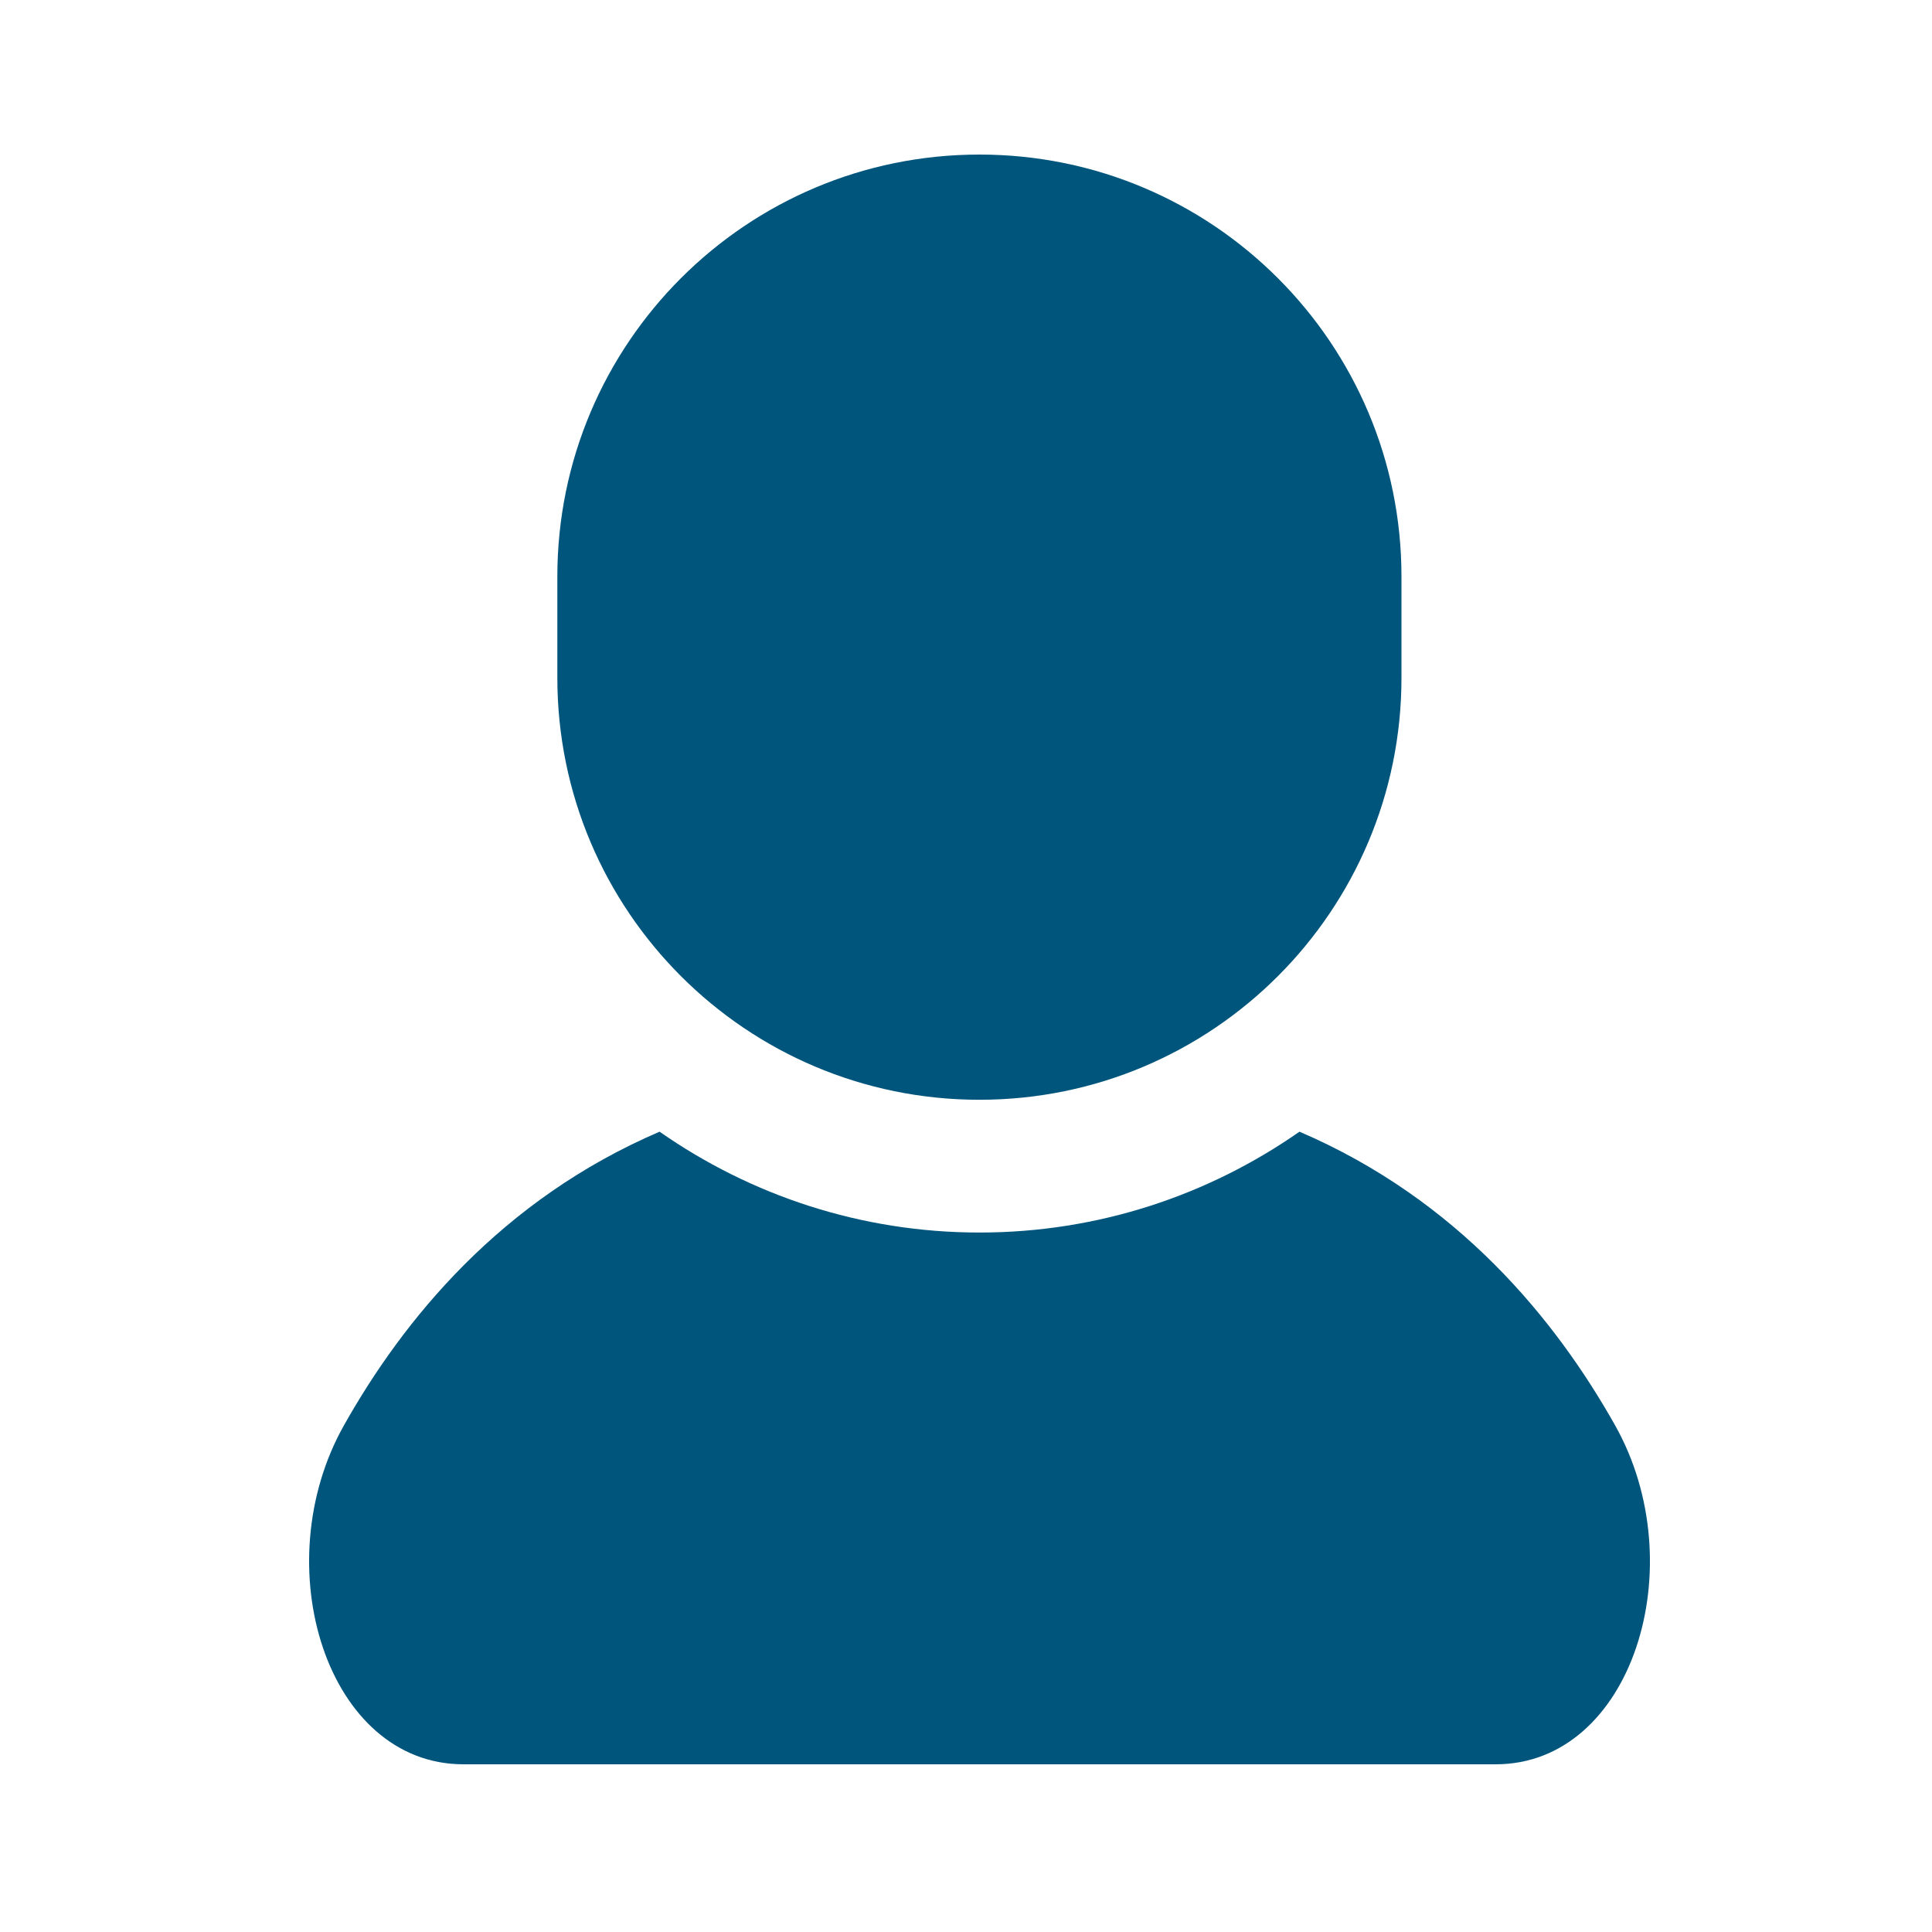
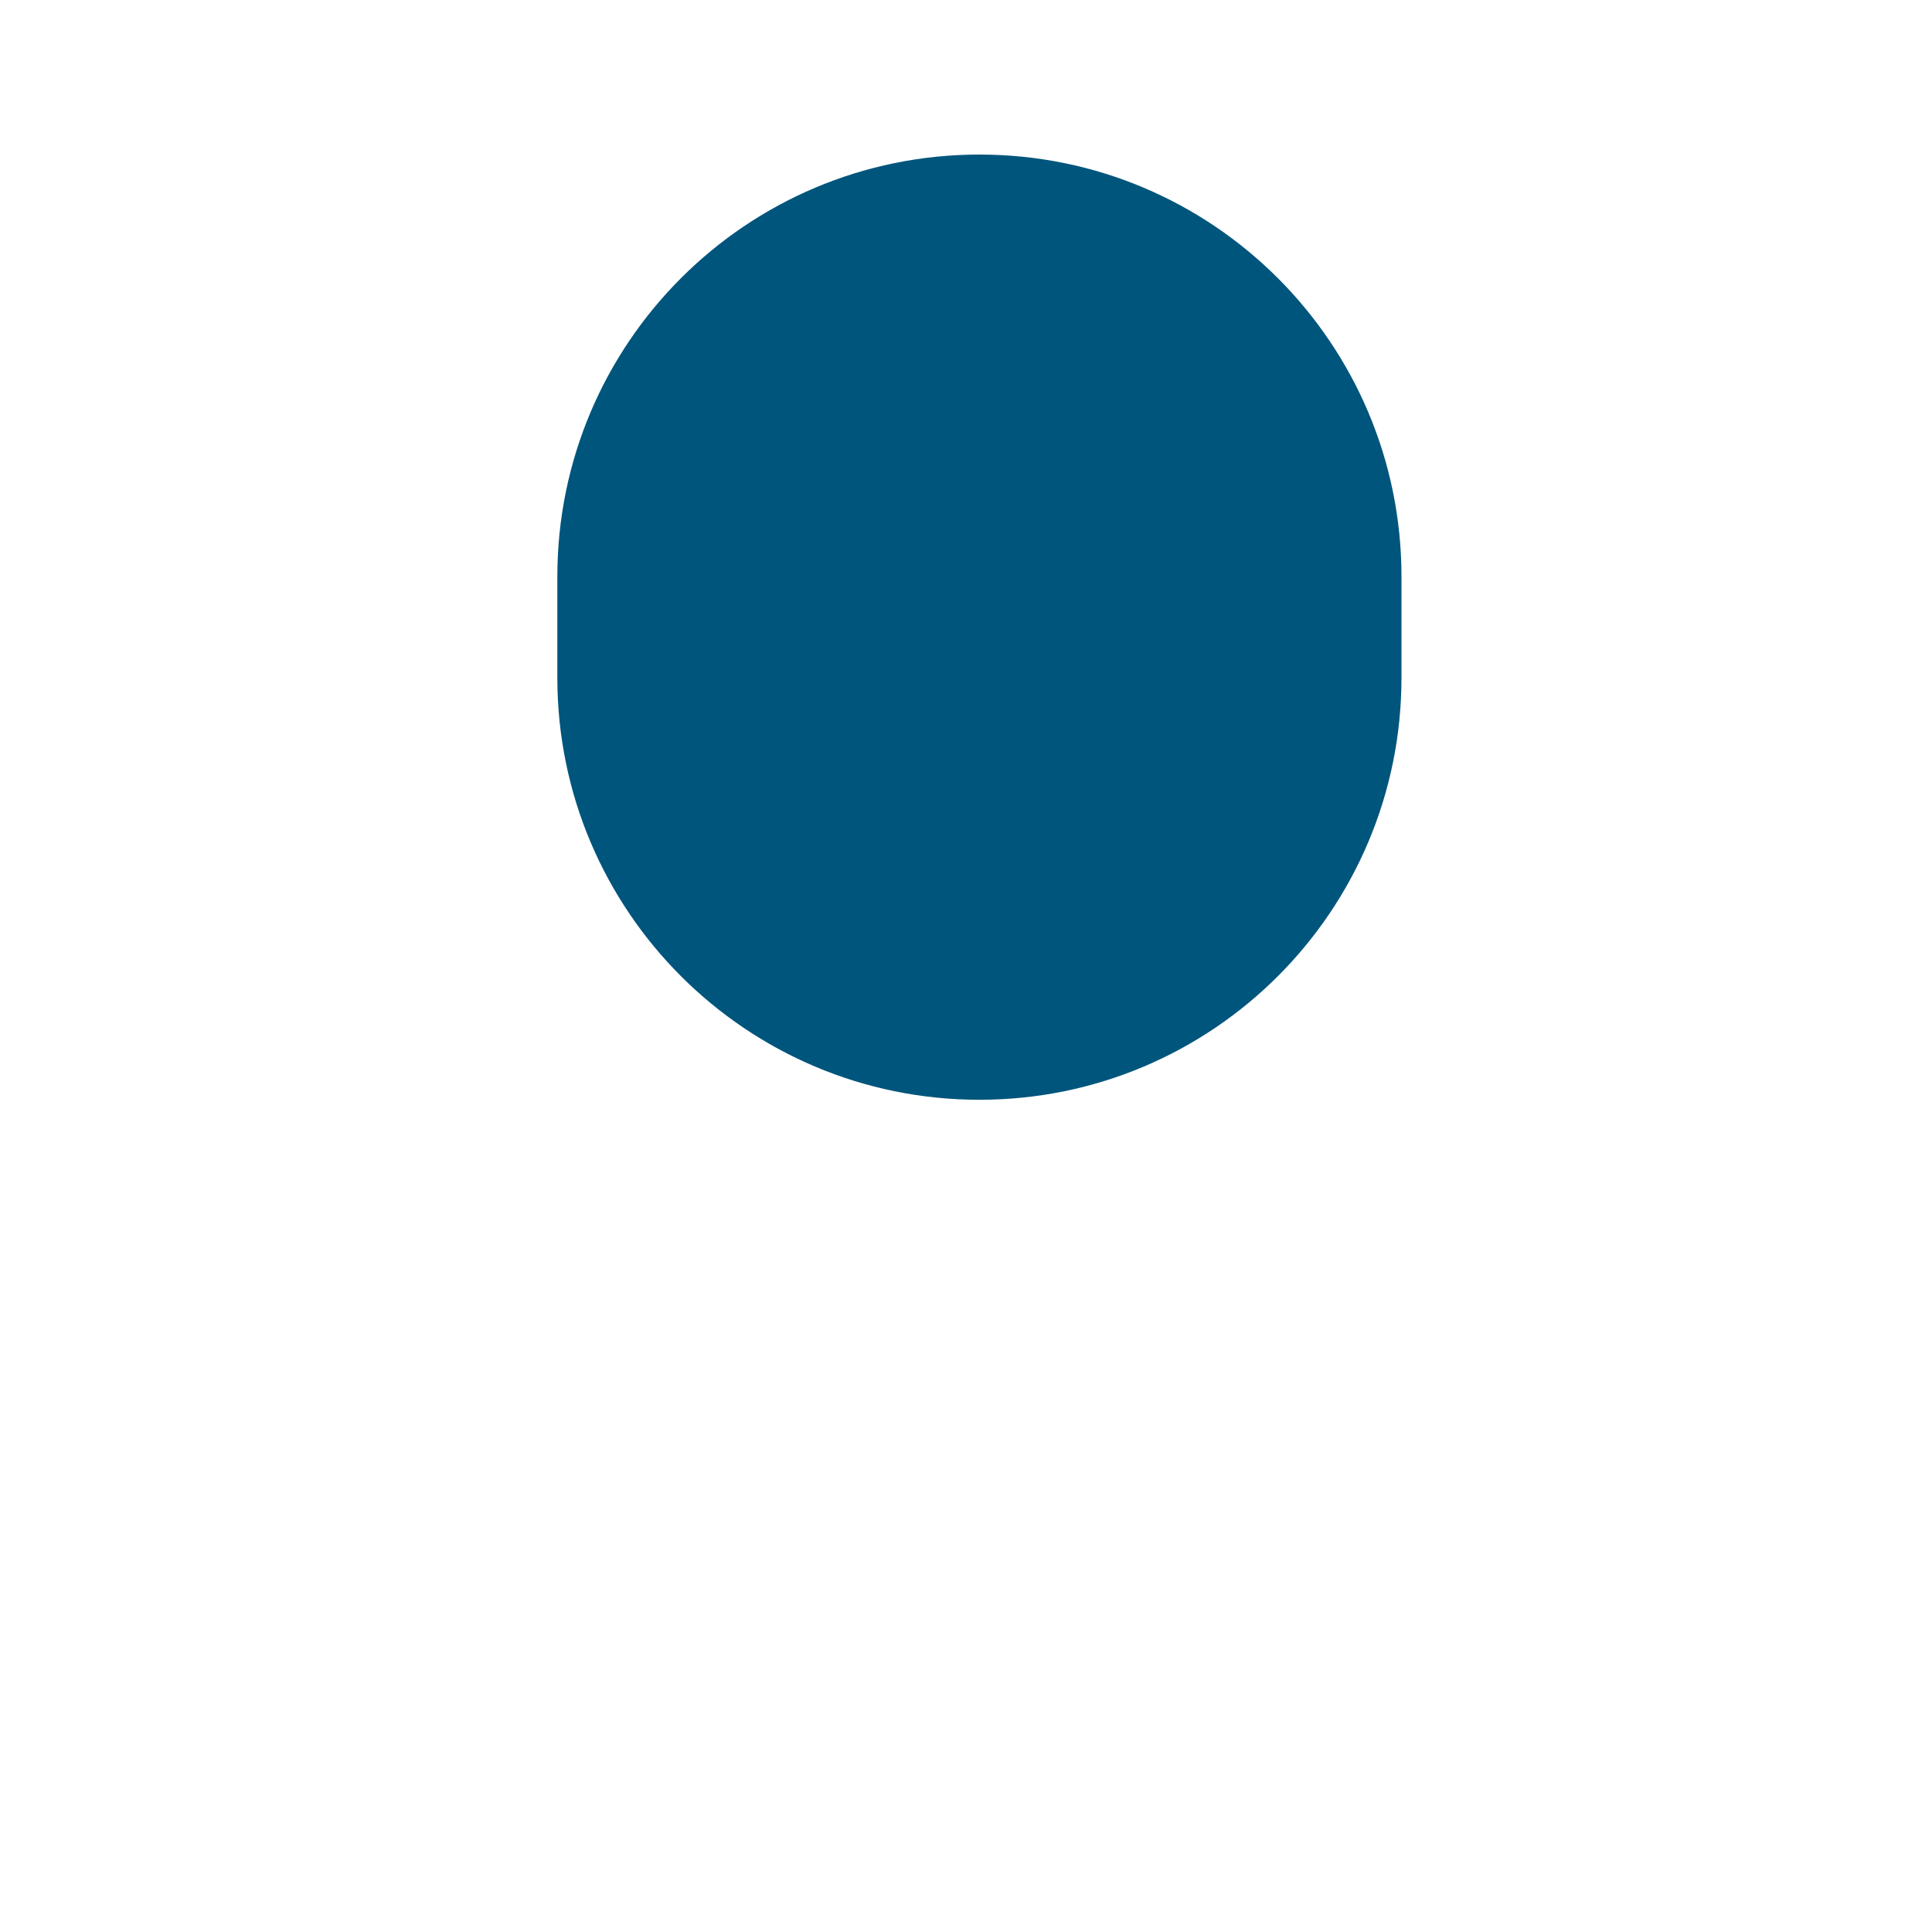
<svg xmlns="http://www.w3.org/2000/svg" width="25" height="25" viewBox="0 0 25 25" fill="none">
-   <path d="M20.9 18.445C20.13 17.076 18.868 15.525 16.815 14.644C15.64 15.465 14.213 15.949 12.675 15.949C11.136 15.949 9.71 15.465 8.535 14.644C6.482 15.525 5.22 17.076 4.45 18.445C3.429 20.261 4.23 22.83 5.997 22.83C7.763 22.83 12.675 22.83 12.675 22.83C12.675 22.83 17.587 22.83 19.354 22.83C21.12 22.83 21.921 20.261 20.9 18.445Z" fill="#00557C" />
  <path d="M12.674 14.231C15.691 14.231 18.135 11.786 18.135 8.77V7.461C18.135 4.445 15.691 2 12.674 2C9.657 2 7.212 4.445 7.212 7.461V8.77C7.212 11.786 9.657 14.231 12.674 14.231Z" fill="#00557C" />
</svg>